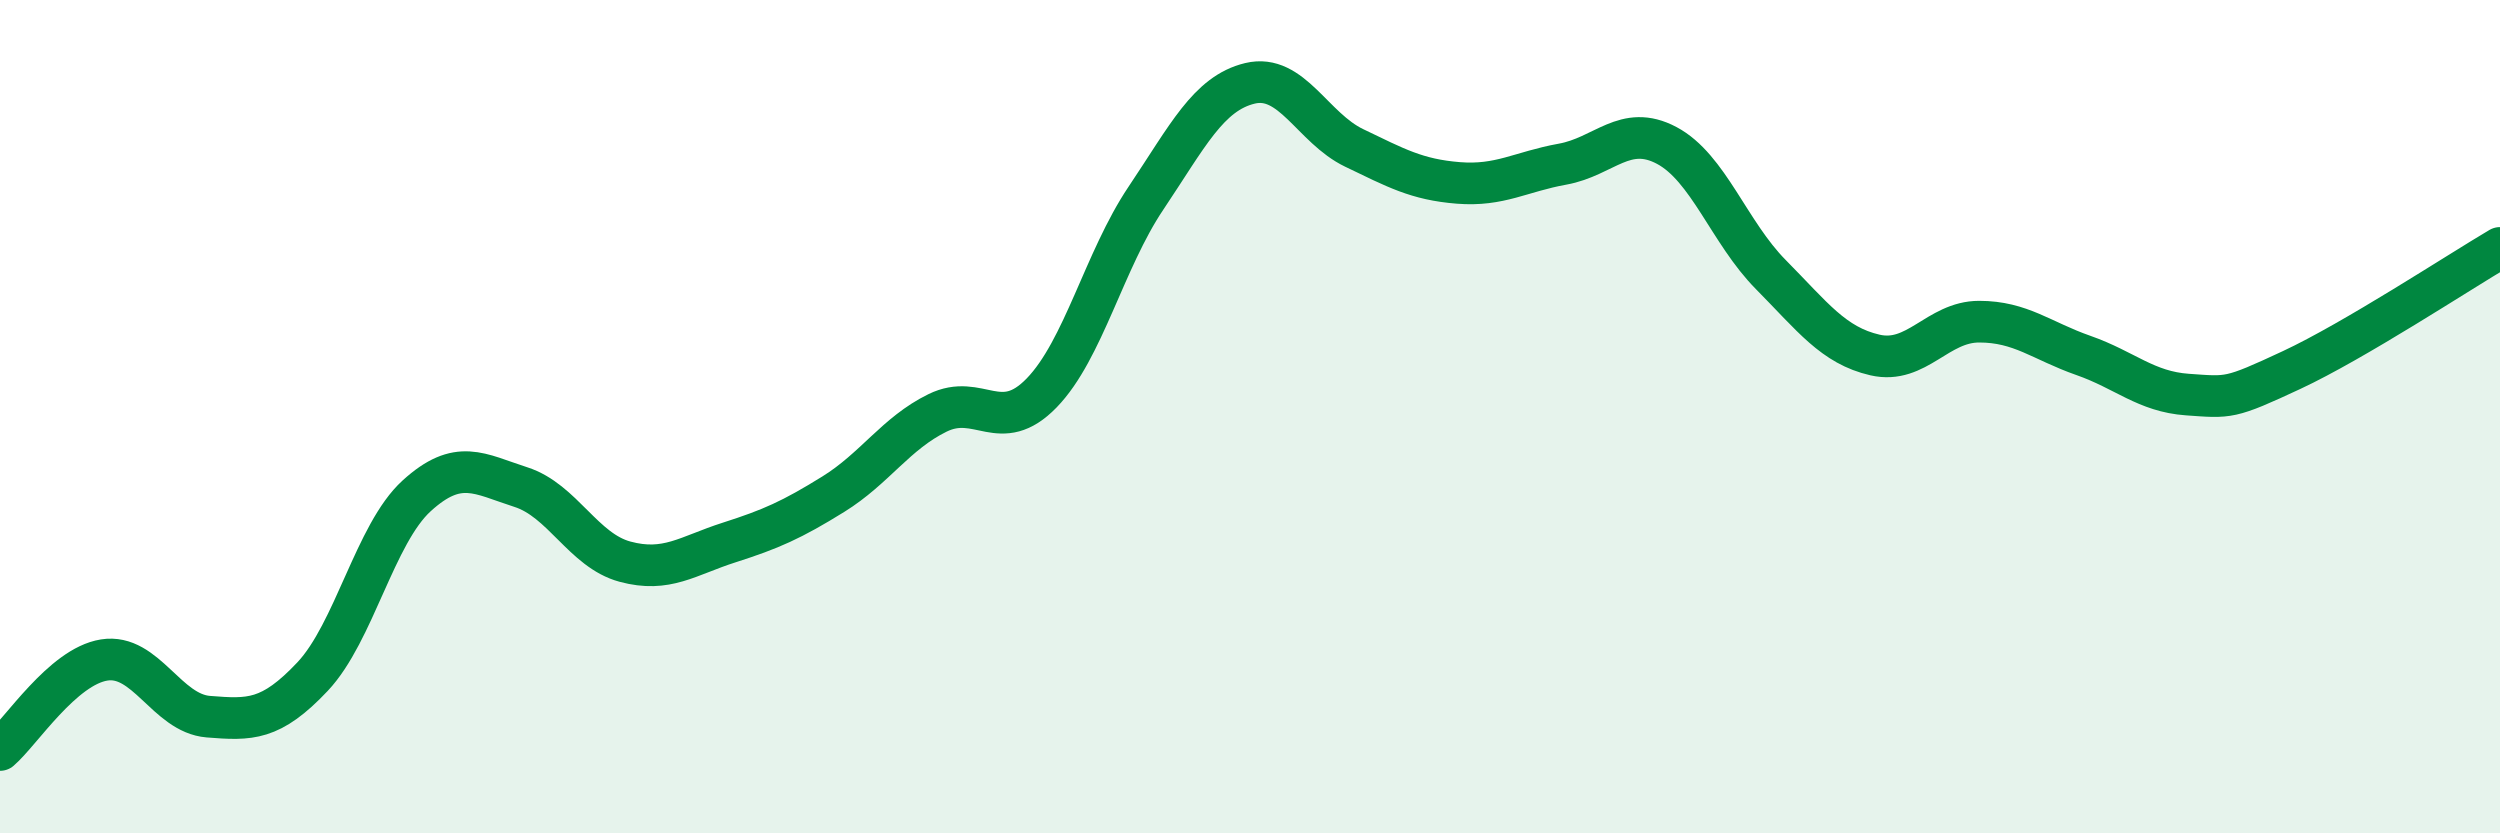
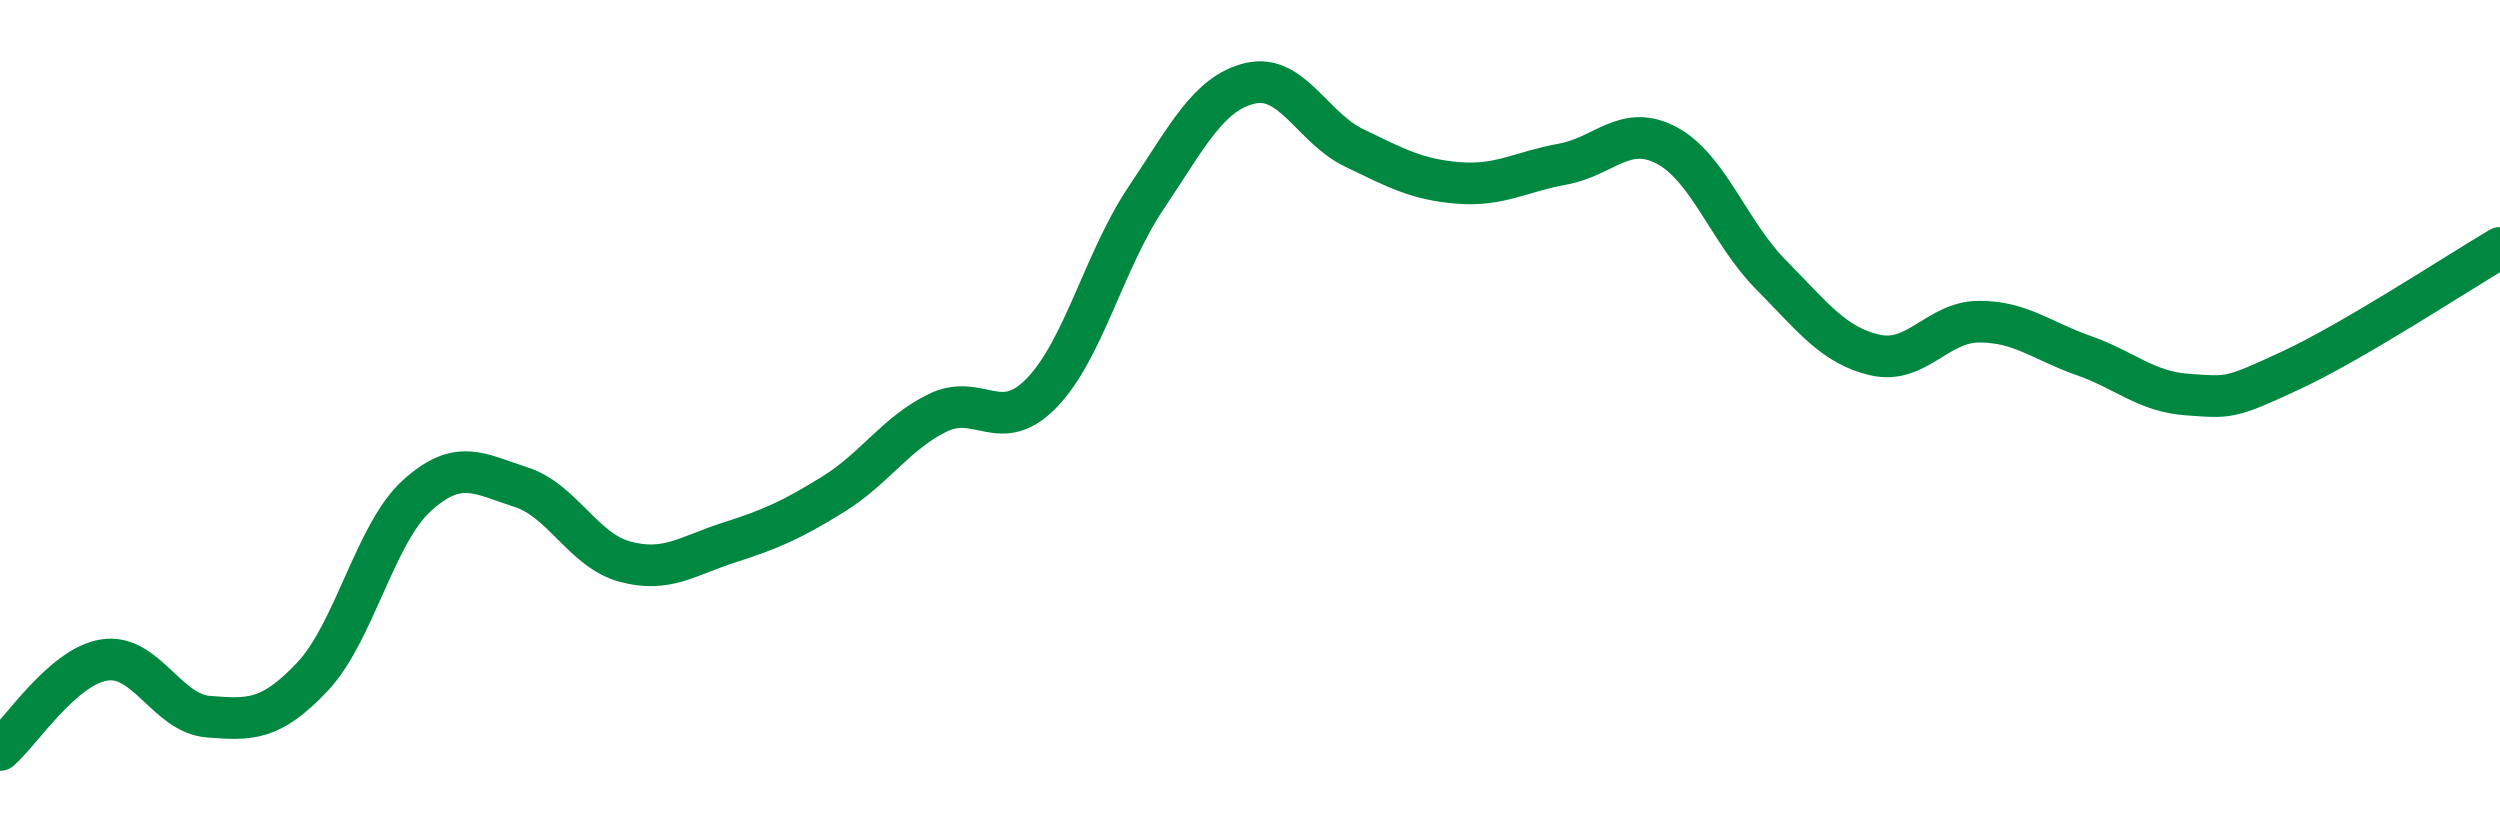
<svg xmlns="http://www.w3.org/2000/svg" width="60" height="20" viewBox="0 0 60 20">
-   <path d="M 0,18 C 0.5,17.57 1.5,16 2.5,15.84 C 3.5,15.68 4,17.12 5,17.2 C 6,17.28 6.5,17.3 7.5,16.24 C 8.5,15.18 9,12.81 10,11.9 C 11,10.99 11.5,11.37 12.5,11.69 C 13.5,12.01 14,13.21 15,13.48 C 16,13.75 16.5,13.34 17.5,13.02 C 18.5,12.7 19,12.48 20,11.86 C 21,11.24 21.5,10.4 22.5,9.91 C 23.5,9.42 24,10.46 25,9.43 C 26,8.4 26.5,6.25 27.5,4.76 C 28.5,3.27 29,2.24 30,2 C 31,1.76 31.5,3.07 32.5,3.55 C 33.5,4.03 34,4.31 35,4.39 C 36,4.47 36.5,4.12 37.5,3.94 C 38.5,3.76 39,2.96 40,3.49 C 41,4.02 41.5,5.58 42.5,6.59 C 43.5,7.6 44,8.29 45,8.52 C 46,8.75 46.5,7.72 47.5,7.72 C 48.5,7.72 49,8.18 50,8.53 C 51,8.88 51.5,9.4 52.5,9.47 C 53.5,9.54 53.5,9.58 55,8.88 C 56.5,8.18 59,6.54 60,5.95L60 20L0 20Z" fill="#008740" opacity="0.1" stroke-linecap="round" stroke-linejoin="round" />
  <path d="M 0,18 C 0.5,17.57 1.5,16 2.5,15.84 C 3.5,15.68 4,17.12 5,17.2 C 6,17.28 6.5,17.3 7.5,16.24 C 8.5,15.18 9,12.81 10,11.9 C 11,10.99 11.5,11.37 12.5,11.69 C 13.5,12.01 14,13.21 15,13.48 C 16,13.75 16.5,13.34 17.5,13.02 C 18.5,12.7 19,12.48 20,11.86 C 21,11.24 21.5,10.4 22.5,9.91 C 23.5,9.42 24,10.46 25,9.43 C 26,8.4 26.5,6.25 27.5,4.76 C 28.5,3.27 29,2.24 30,2 C 31,1.76 31.5,3.07 32.5,3.55 C 33.5,4.03 34,4.31 35,4.39 C 36,4.47 36.5,4.12 37.5,3.94 C 38.5,3.76 39,2.96 40,3.49 C 41,4.02 41.5,5.58 42.5,6.59 C 43.5,7.6 44,8.29 45,8.52 C 46,8.75 46.5,7.72 47.5,7.72 C 48.5,7.72 49,8.18 50,8.53 C 51,8.88 51.5,9.4 52.5,9.47 C 53.5,9.54 53.5,9.58 55,8.88 C 56.5,8.18 59,6.54 60,5.95" stroke="#008740" stroke-width="1" fill="none" stroke-linecap="round" stroke-linejoin="round" />
</svg>